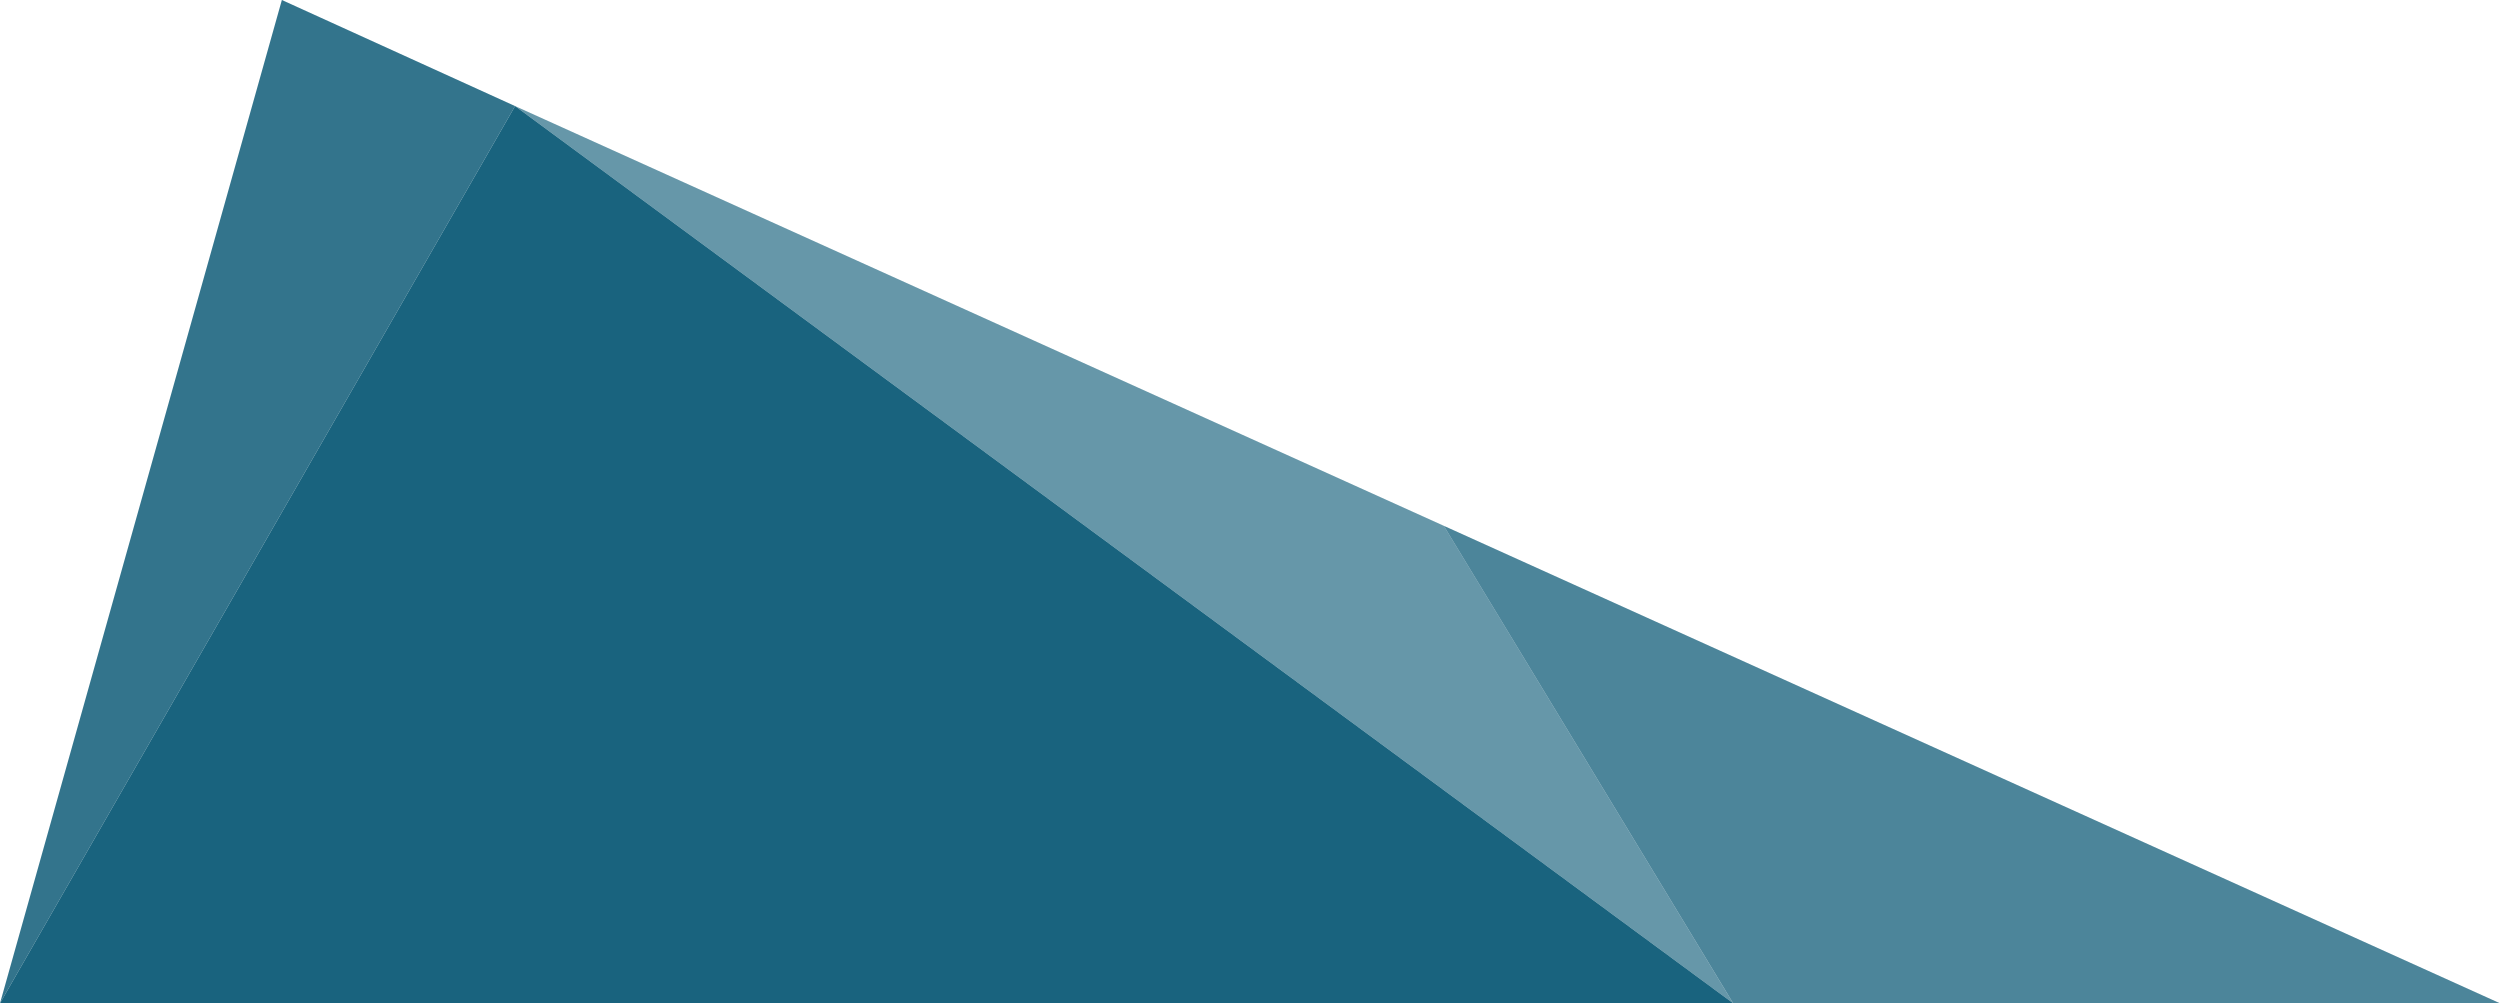
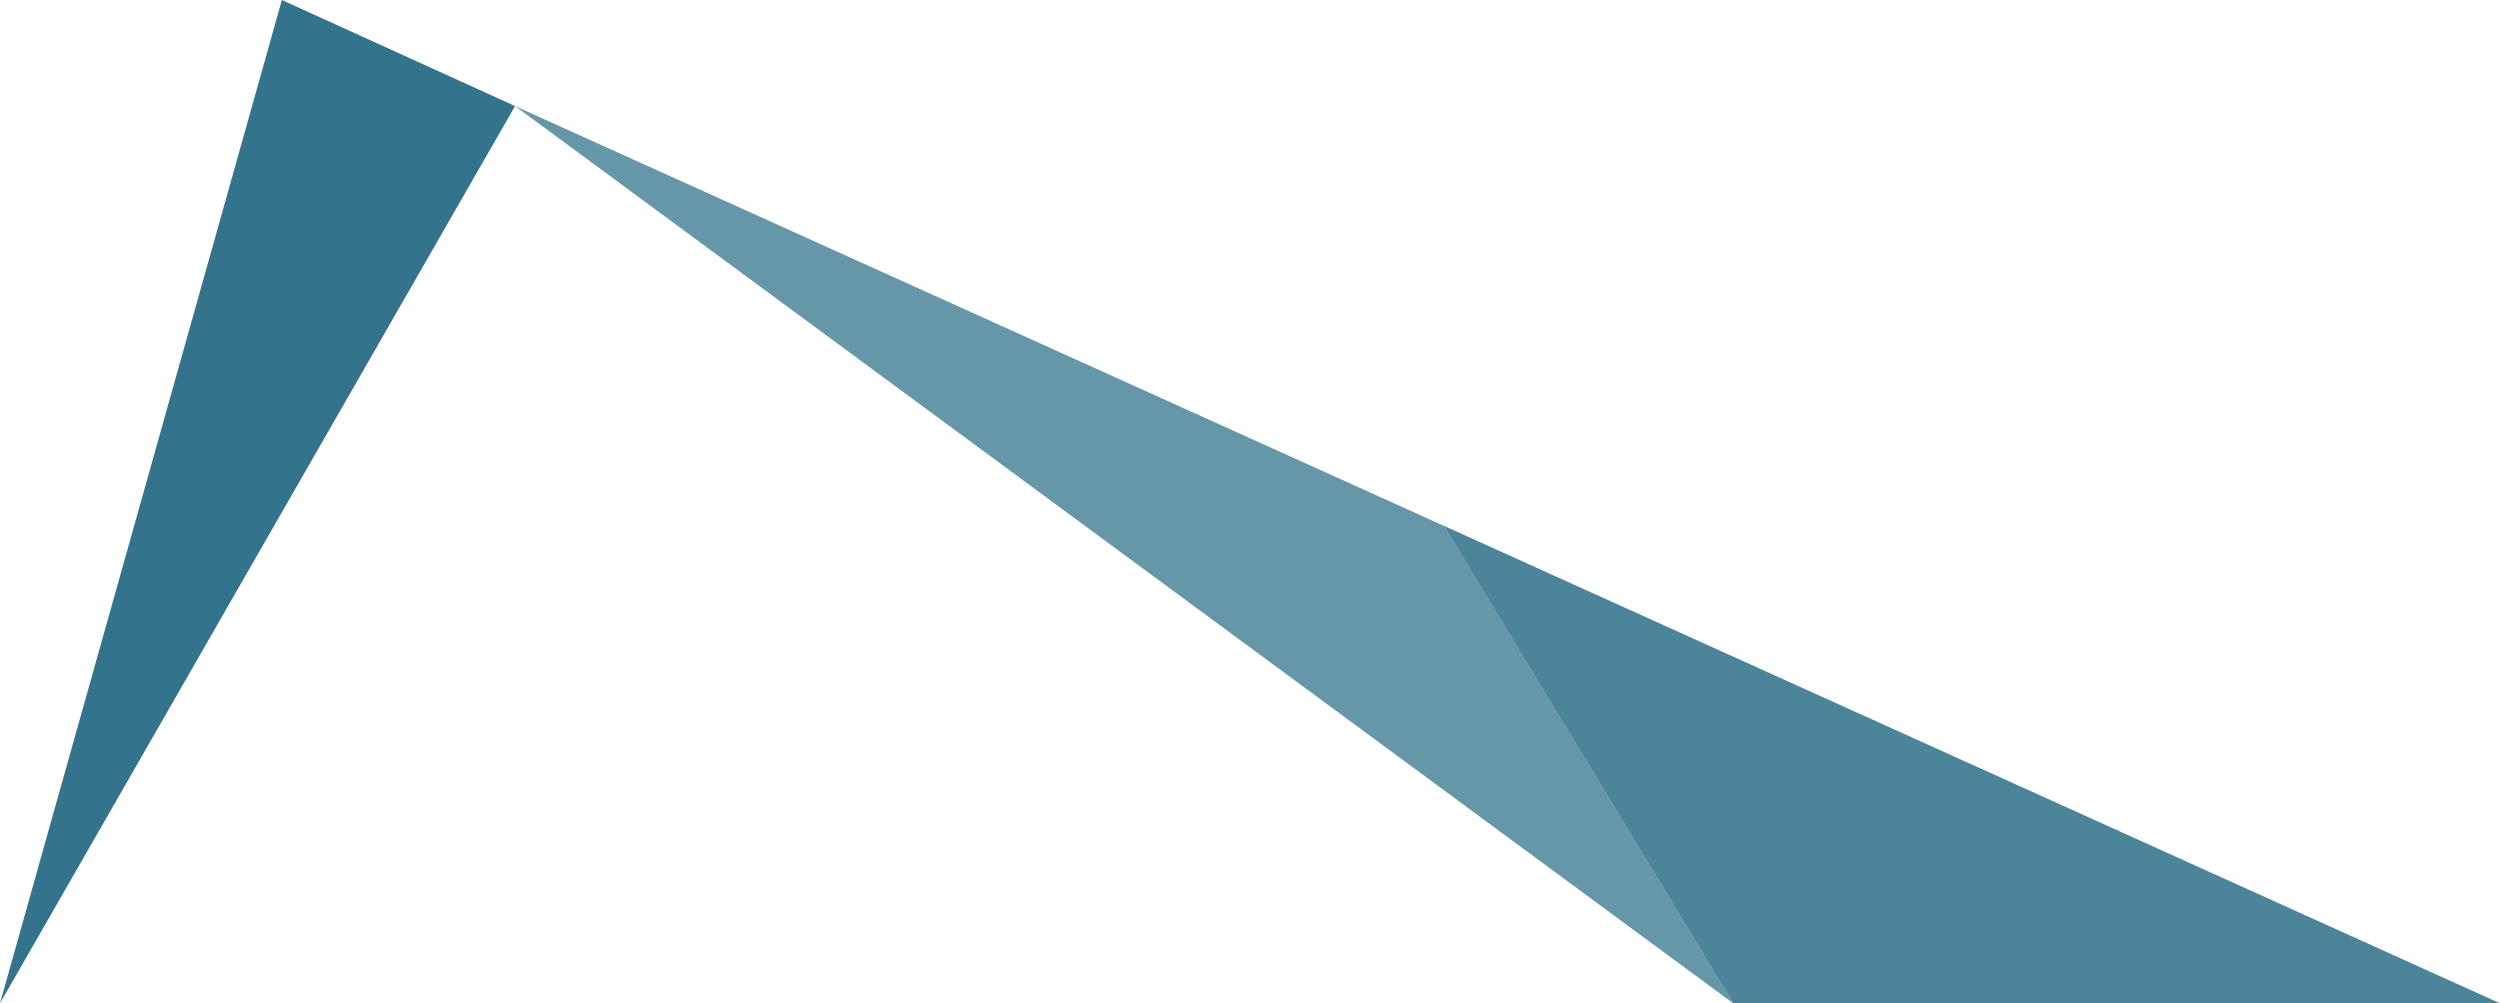
<svg xmlns="http://www.w3.org/2000/svg" id="Dampsoft-Segel-Elemente" viewBox="0 0 953.57 382.68">
  <defs>
    <style>
      .cls-1 {
        opacity: .6;
      }

      .cls-1, .cls-2, .cls-3, .cls-4 {
        fill: #015270;
      }

      .cls-2 {
        opacity: .9;
      }

      .cls-3 {
        opacity: .8;
      }

      .cls-4 {
        opacity: .7;
      }
    </style>
  </defs>
-   <polygon id="Segel-Element_90_" data-name="Segel-Element 90%" class="cls-2" points="196.46 40.46 0 382.68 661.09 382.68 196.46 40.46" />
  <polygon id="Segel-Element_80_" data-name="Segel-Element 80%" class="cls-3" points="0 382.68 196.46 40.46 107.51 0 0 382.68" />
  <polygon class="cls-1" points="550.71 200.56 550.71 200.56 550.71 200.56 196.46 40.46 661.08 382.68 550.71 200.56" />
  <polygon id="Segel-Element_70_" data-name="Segel-Element 70%" class="cls-4" points="661.09 382.68 953.56 382.68 550.71 200.56 661.09 382.68" />
</svg>